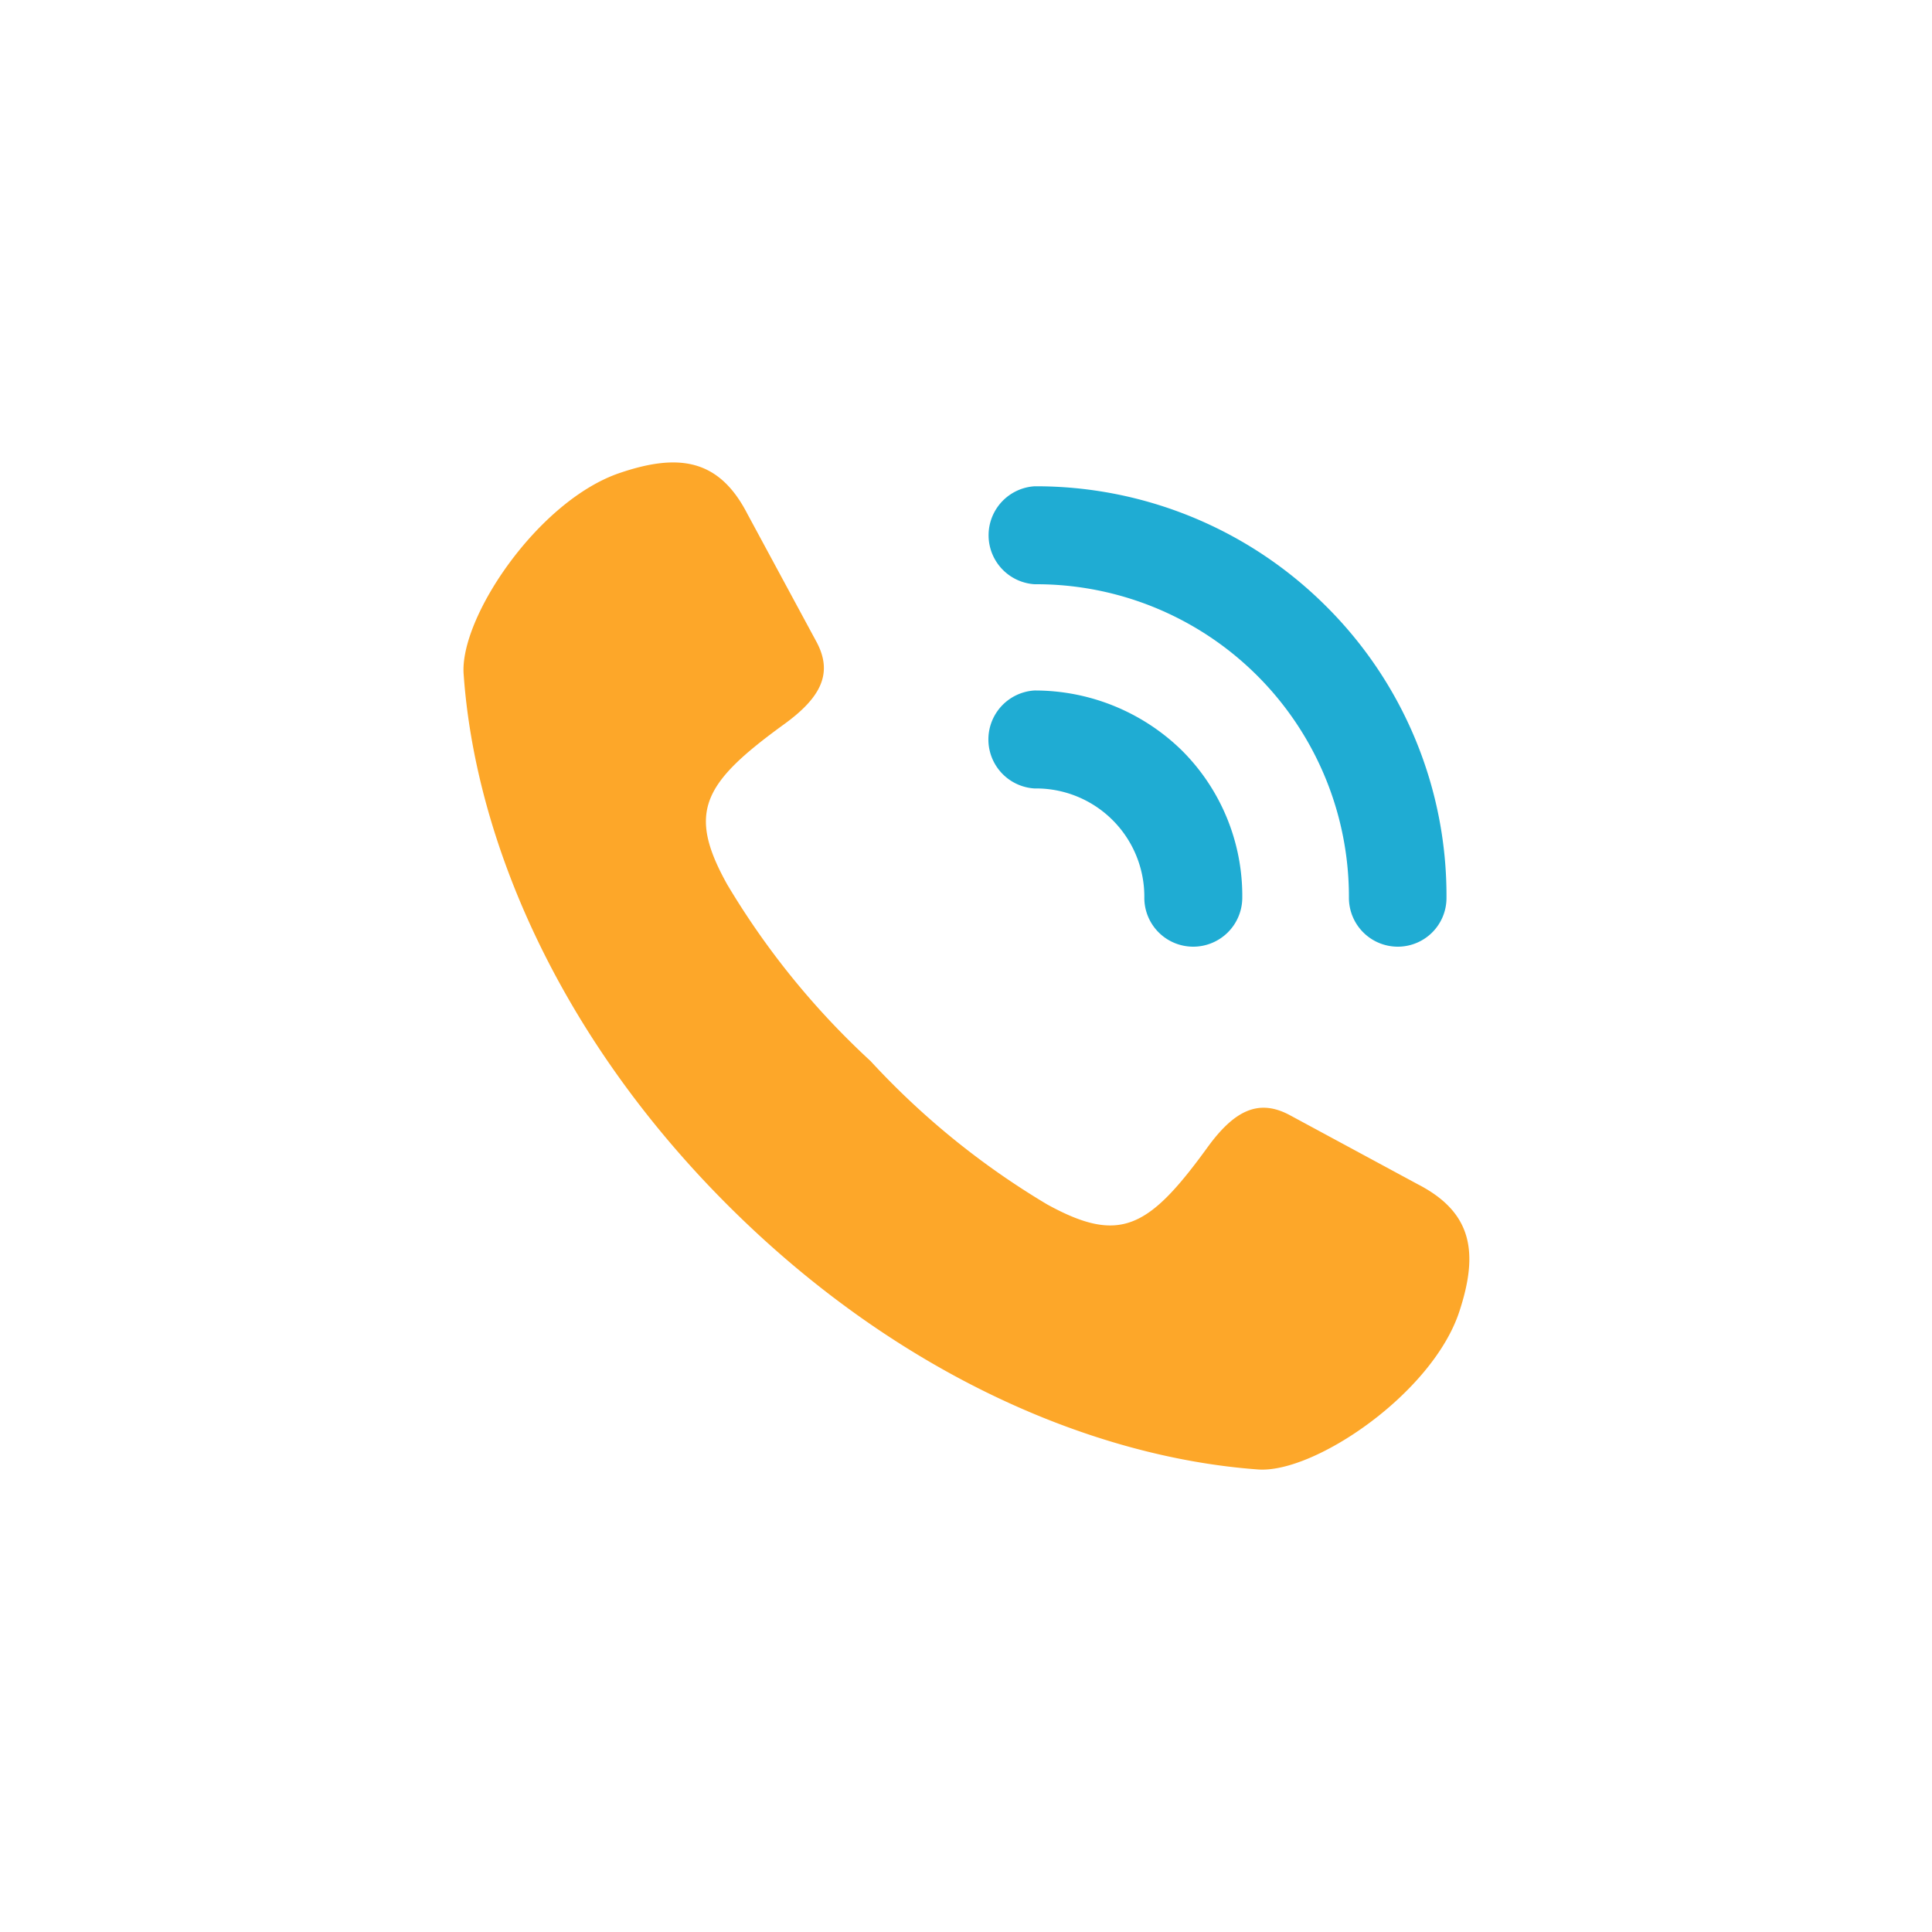
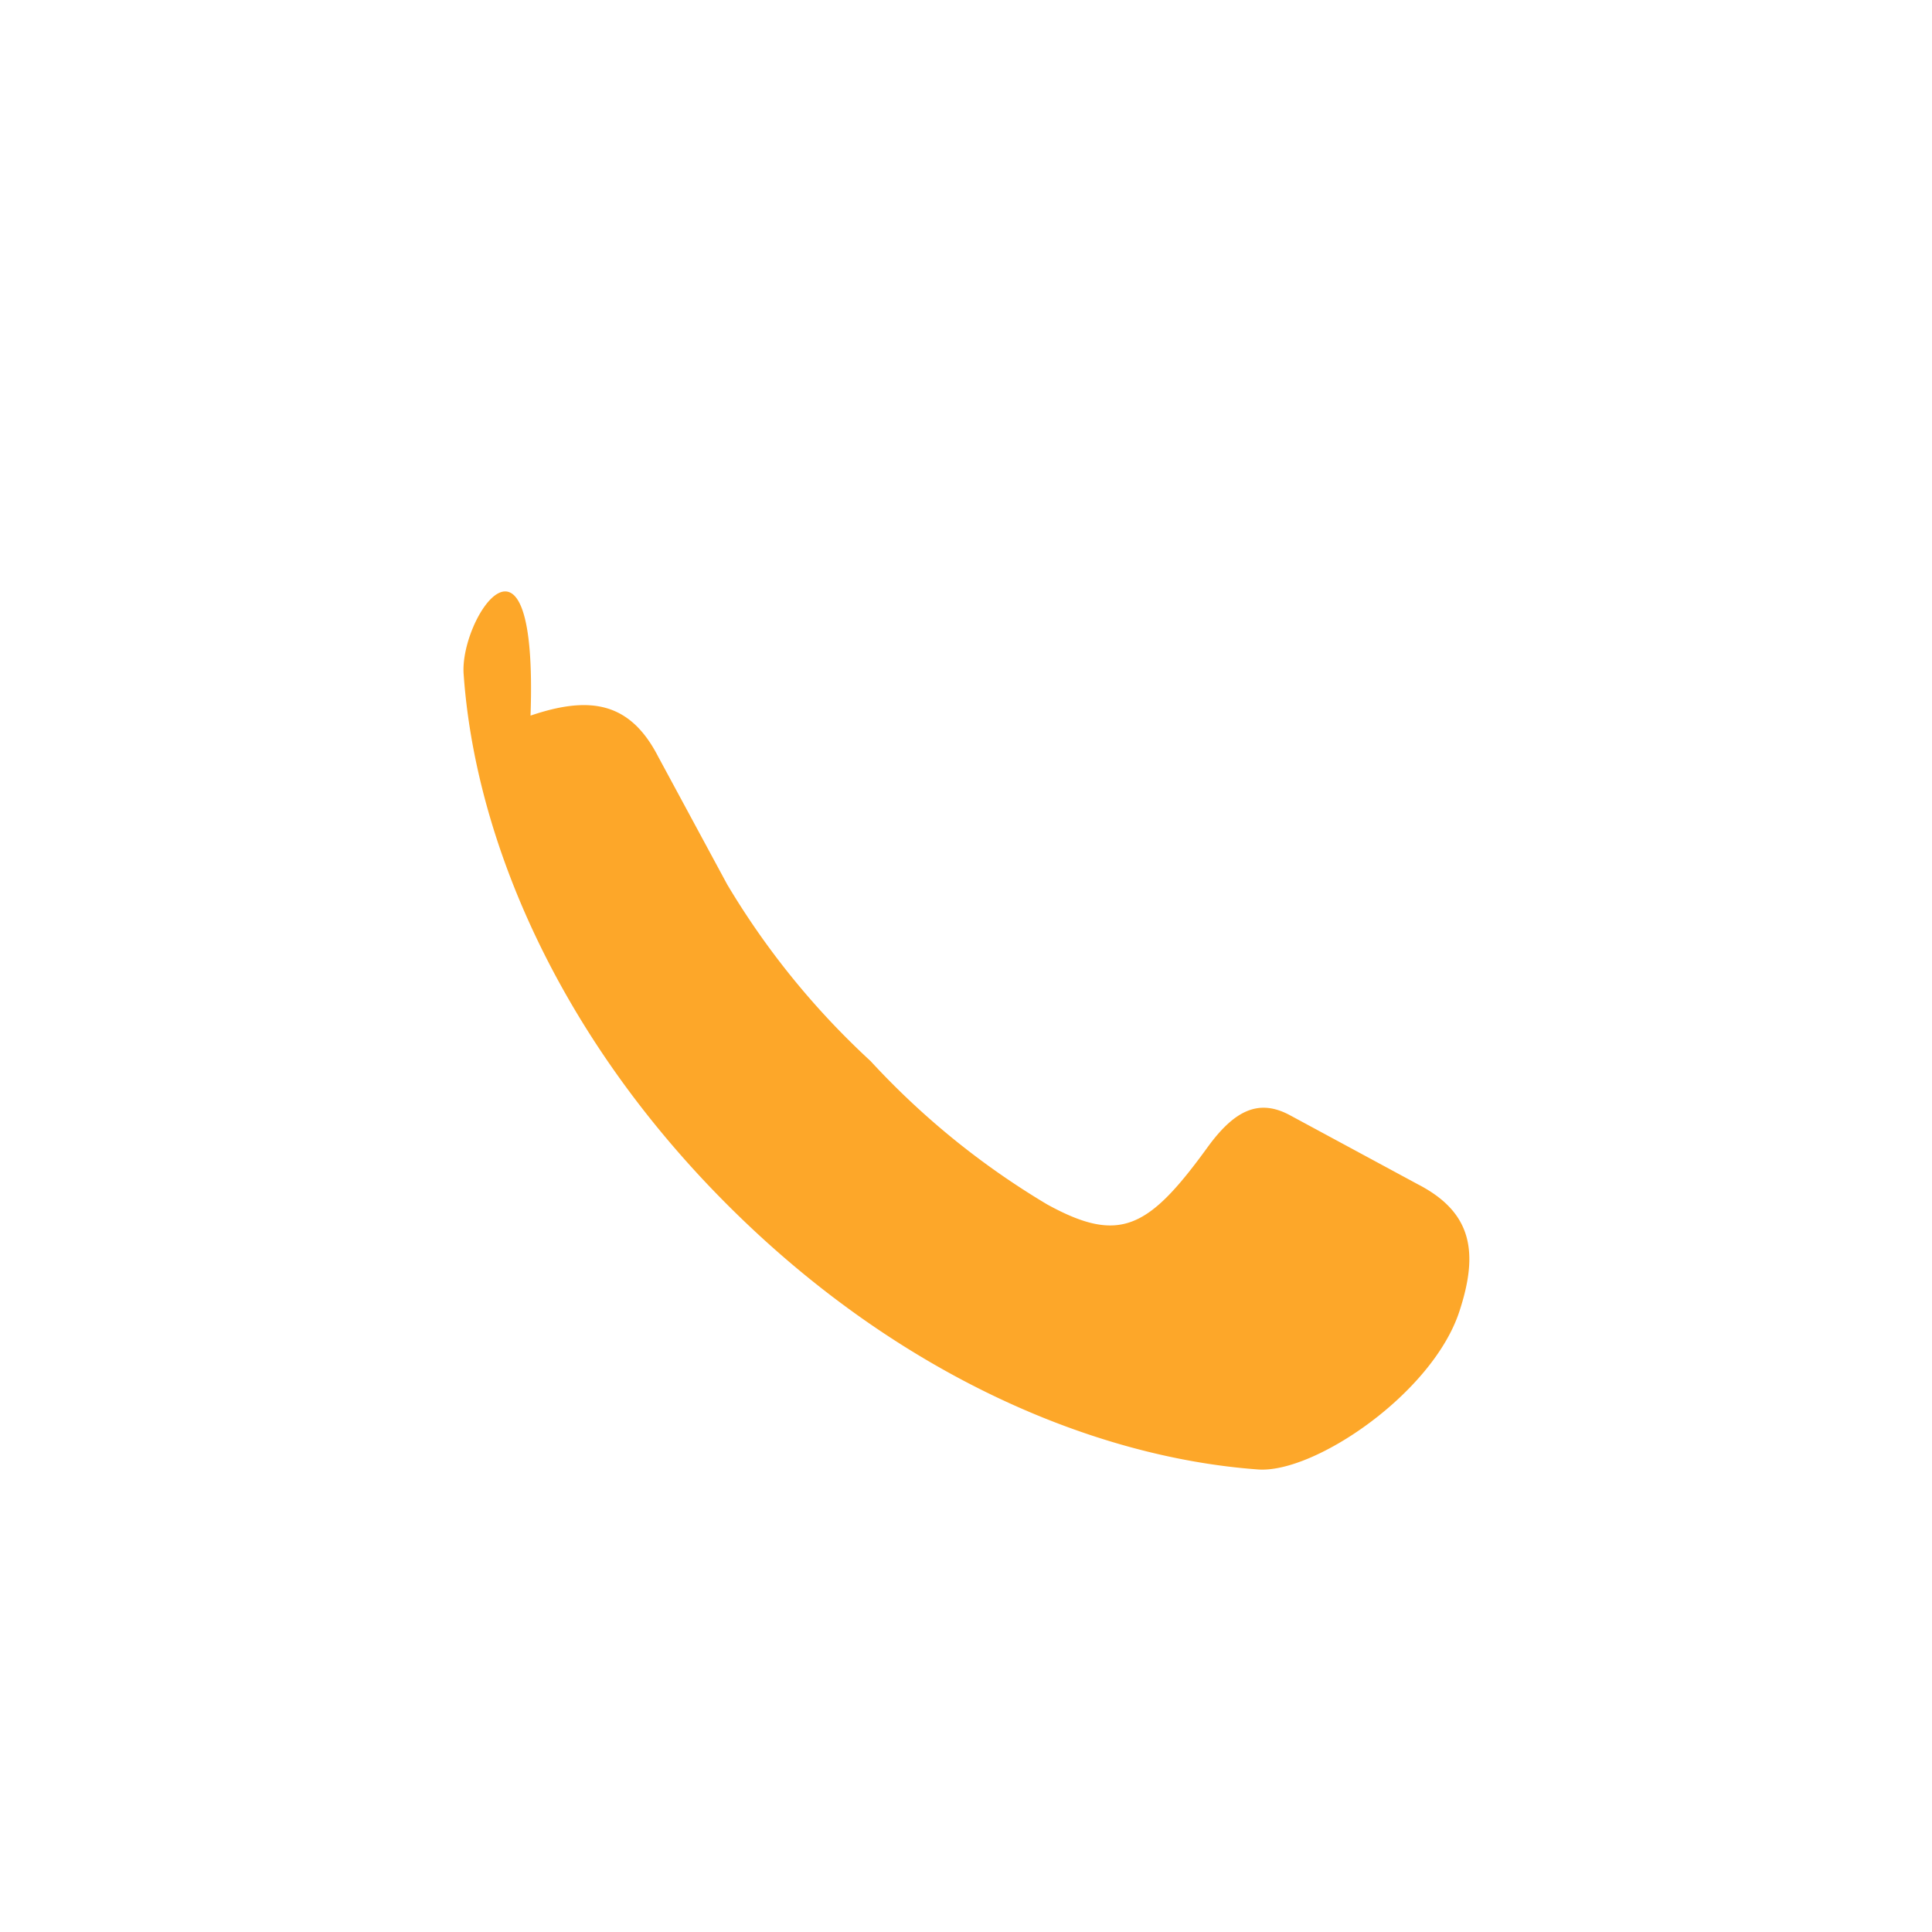
<svg xmlns="http://www.w3.org/2000/svg" viewBox="0 0 100 100">
-   <path d="M73.39 61.3l-6.63-3.58c-1.62-.87-2.88-.24-4.27 1.68-3.05 4.2-4.54 5-8.29 2.94a40.82 40.82 0 0 1-9.14-7.42 40.82 40.82 0 0 1-7.42-9.14c-2.09-3.75-1.26-5.24 2.94-8.29 1.92-1.39 2.55-2.65 1.68-4.27l-3.58-6.63c-1.46-2.83-3.54-3.15-6.6-2.11C27.85 25.91 23.76 32 24 34.92c.6 8.46 4.84 18.64 13.67 27.46s19 13.07 27.46 13.68c2.9.2 9-3.93 10.4-8.16 1.01-3.06.69-5.14-2.14-6.6z" fill="#fda729" />
-   <path d="M53.54 35.74a2.54 2.54 0 0 0 0 5.07h.07a5.6 5.6 0 0 1 5.62 5.67A2.53 2.53 0 0 0 61.76 49h0a2.54 2.54 0 0 0 2.54-2.51 10.62 10.62 0 0 0-3.13-7.65 10.87 10.87 0 0 0-7.63-3.1zm15.12-4.34a21.22 21.22 0 0 0-15.11-6.23 2.54 2.54 0 0 0 0 5.07h.07a16.18 16.18 0 0 1 16.2 16.25A2.53 2.53 0 0 0 72.34 49h0a2.52 2.52 0 0 0 2.53-2.52 21.12 21.12 0 0 0-6.21-15.08z" fill="#1facd3" />
+   <path d="M73.39 61.3l-6.63-3.58c-1.62-.87-2.88-.24-4.27 1.68-3.05 4.2-4.54 5-8.29 2.94a40.82 40.82 0 0 1-9.14-7.42 40.82 40.82 0 0 1-7.42-9.14l-3.58-6.63c-1.46-2.83-3.54-3.15-6.6-2.11C27.85 25.91 23.76 32 24 34.92c.6 8.46 4.84 18.64 13.67 27.46s19 13.07 27.46 13.68c2.9.2 9-3.93 10.4-8.16 1.01-3.06.69-5.14-2.14-6.6z" fill="#fda729" />
</svg>